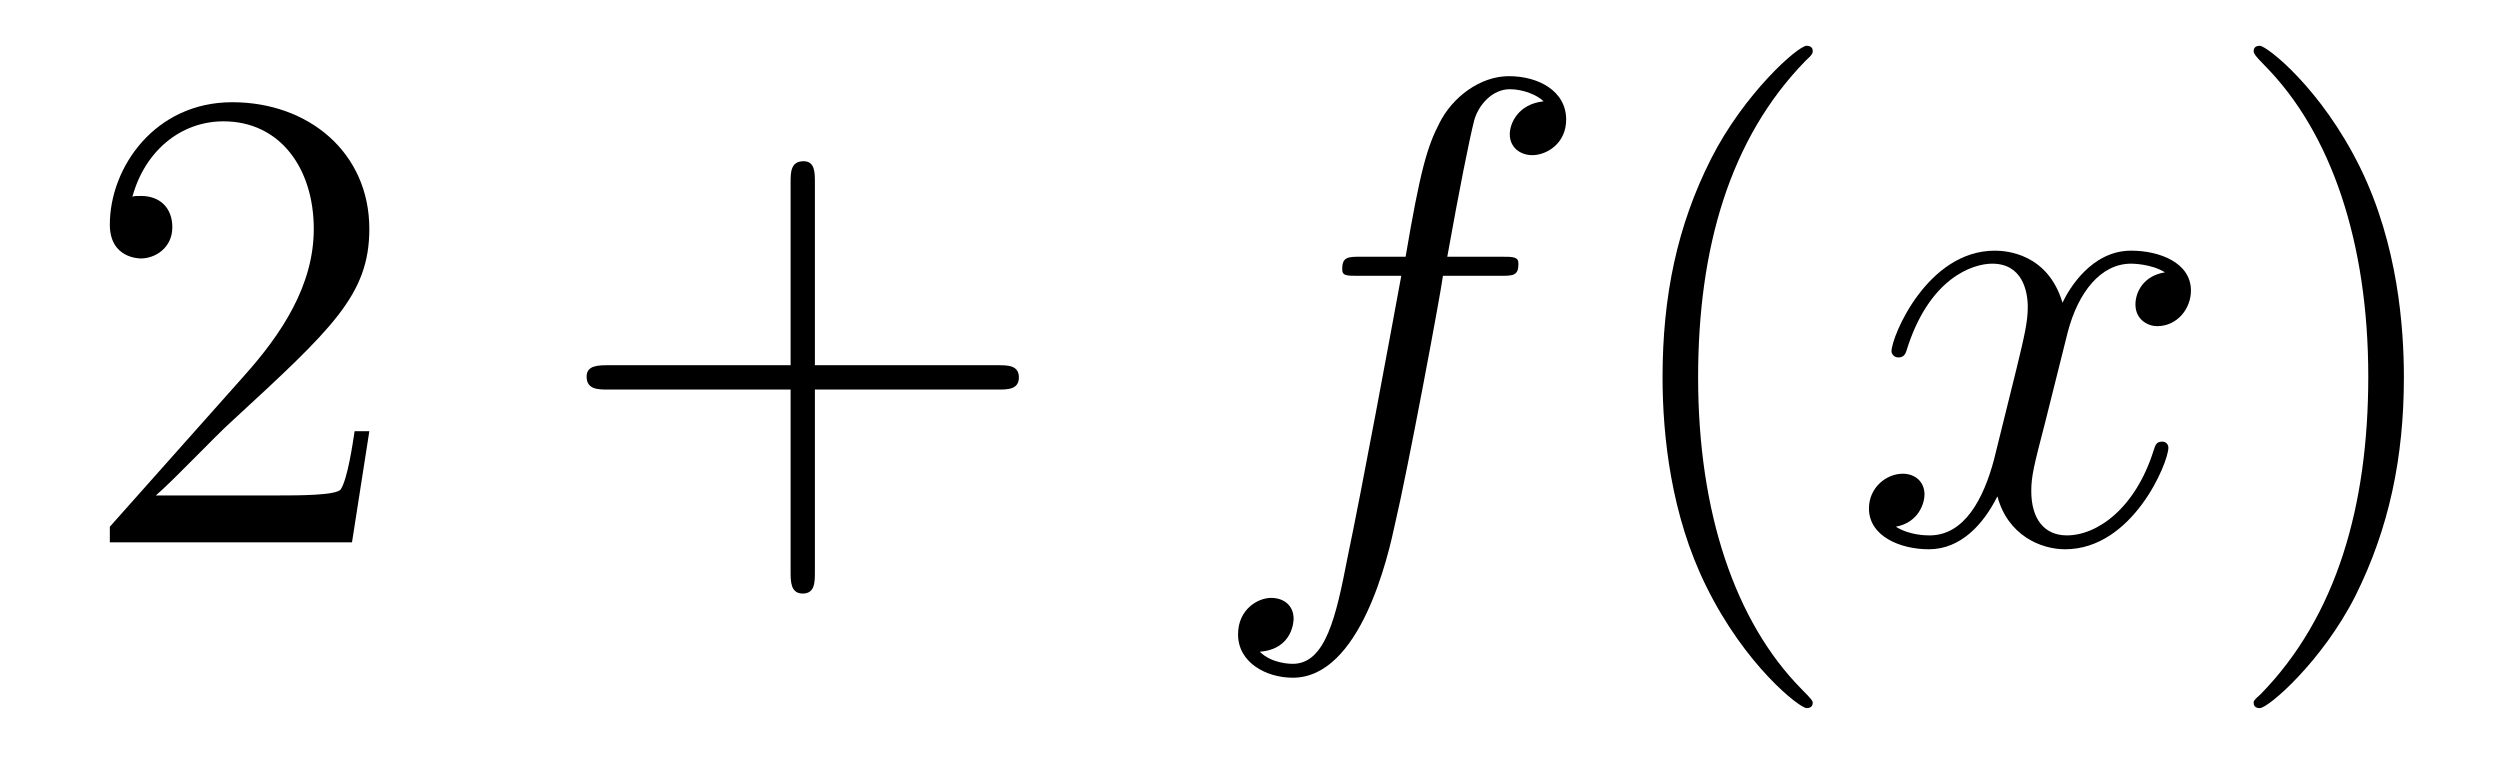
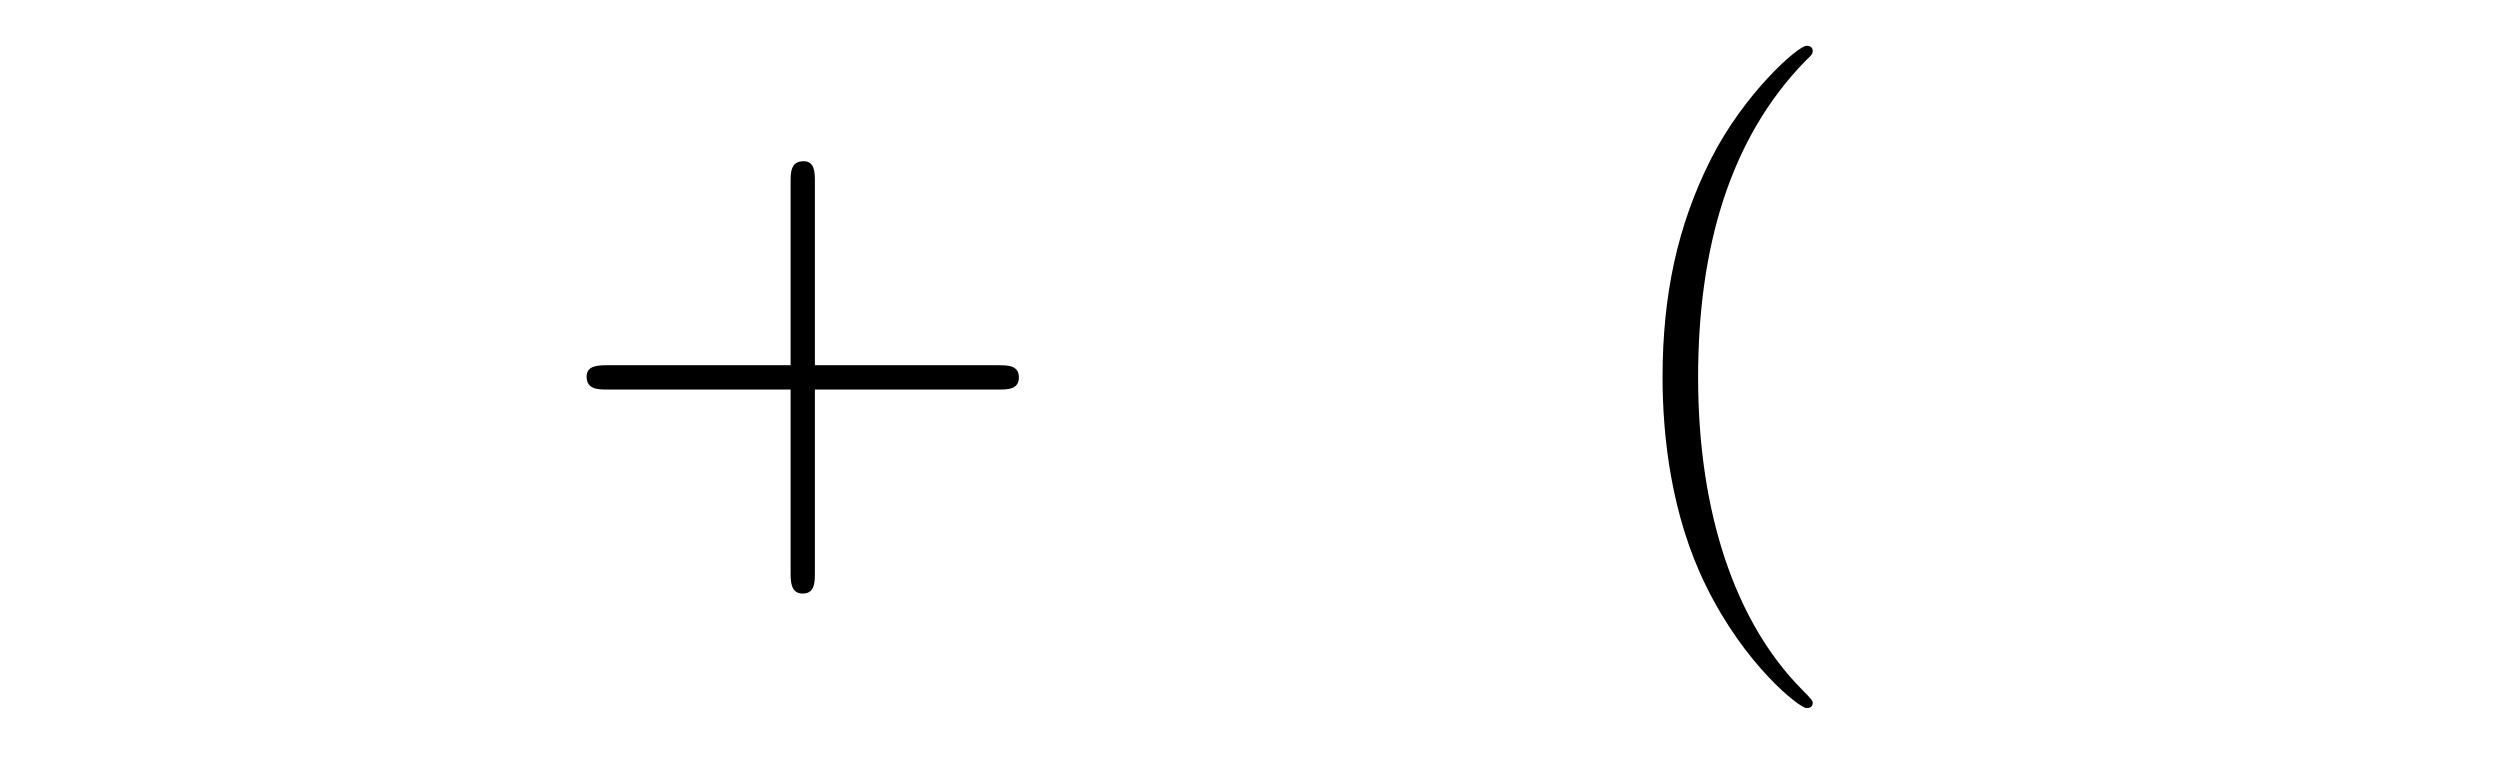
<svg xmlns="http://www.w3.org/2000/svg" height="14pt" version="1.1" viewBox="0 -14 45 14" width="45pt">
  <g id="page1">
    <g transform="matrix(1 0 0 1 -127 650)">
-       <path d="M133.648 -656.238H133.383C133.352 -656.035 133.258 -655.379 133.133 -655.191C133.055 -655.082 132.367 -655.082 132.008 -655.082H129.805C130.133 -655.363 130.852 -656.129 131.164 -656.41C132.977 -658.082 133.648 -658.691 133.648 -659.879C133.648 -661.254 132.555 -662.16 131.18 -662.16C129.789 -662.16 128.977 -660.988 128.977 -659.957C128.977 -659.348 129.508 -659.348 129.539 -659.348C129.789 -659.348 130.102 -659.535 130.102 -659.91C130.102 -660.254 129.883 -660.473 129.539 -660.473C129.43 -660.473 129.414 -660.473 129.383 -660.457C129.602 -661.269 130.242 -661.816 131.023 -661.816C132.039 -661.816 132.648 -660.973 132.648 -659.879C132.648 -658.863 132.07 -657.988 131.383 -657.223L128.977 -654.519V-654.238H133.336L133.648 -656.238ZM134.277 -654.238" fill-rule="evenodd" />
      <path d="M141.668 -656.988H144.965C145.137 -656.988 145.34 -656.988 145.34 -657.207S145.137 -657.426 144.965 -657.426H141.668V-660.723C141.668 -660.894 141.668 -661.098 141.465 -661.098C141.231 -661.098 141.231 -660.894 141.231 -660.723V-657.426H137.949C137.777 -657.426 137.559 -657.426 137.559 -657.223C137.559 -656.988 137.762 -656.988 137.949 -656.988H141.231V-653.707C141.231 -653.535 141.231 -653.316 141.449 -653.316C141.668 -653.316 141.668 -653.52 141.668 -653.707V-656.988ZM146.035 -654.238" fill-rule="evenodd" />
-       <path d="M153.988 -659.035C154.238 -659.035 154.332 -659.035 154.332 -659.254C154.332 -659.379 154.238 -659.379 154.02 -659.379H153.051C153.27 -660.598 153.441 -661.457 153.535 -661.832C153.613 -662.113 153.863 -662.394 154.176 -662.394C154.426 -662.394 154.676 -662.285 154.785 -662.176C154.332 -662.129 154.176 -661.785 154.176 -661.582C154.176 -661.348 154.363 -661.207 154.582 -661.207C154.832 -661.207 155.191 -661.41 155.191 -661.848C155.191 -662.363 154.691 -662.629 154.16 -662.629C153.645 -662.629 153.144 -662.254 152.91 -661.785C152.691 -661.363 152.566 -660.941 152.301 -659.379H151.504C151.269 -659.379 151.16 -659.379 151.16 -659.16C151.16 -659.035 151.223 -659.035 151.473 -659.035H152.223C152.019 -657.926 151.52 -655.223 151.254 -653.957C151.051 -652.91 150.863 -652.051 150.27 -652.051C150.238 -652.051 149.895 -652.051 149.676 -652.269C150.285 -652.316 150.285 -652.848 150.285 -652.863C150.285 -653.098 150.113 -653.238 149.879 -653.238S149.285 -653.035 149.285 -652.582C149.285 -652.066 149.801 -651.801 150.27 -651.801C151.488 -651.801 151.988 -653.988 152.113 -654.582C152.332 -655.504 152.926 -658.676 152.973 -659.035H153.988ZM154.434 -654.238" fill-rule="evenodd" />
      <path d="M159.629 -651.348C159.629 -651.379 159.629 -651.395 159.426 -651.598C158.238 -652.801 157.566 -654.77 157.566 -657.207C157.566 -659.52 158.129 -661.504 159.504 -662.91C159.629 -663.02 159.629 -663.051 159.629 -663.082C159.629 -663.16 159.566 -663.176 159.519 -663.176C159.363 -663.176 158.394 -662.316 157.801 -661.145C157.191 -659.941 156.926 -658.676 156.926 -657.207C156.926 -656.145 157.082 -654.723 157.707 -653.457C158.41 -652.02 159.395 -651.254 159.519 -651.254C159.566 -651.254 159.629 -651.27 159.629 -651.348ZM160.313 -654.238" fill-rule="evenodd" />
-       <path d="M165.969 -659.098C165.578 -659.035 165.438 -658.738 165.438 -658.52C165.438 -658.238 165.672 -658.129 165.828 -658.129C166.188 -658.129 166.437 -658.441 166.437 -658.77C166.437 -659.27 165.875 -659.488 165.359 -659.488C164.641 -659.488 164.234 -658.785 164.125 -658.551C163.859 -659.441 163.109 -659.488 162.906 -659.488C161.688 -659.488 161.047 -657.941 161.047 -657.676C161.047 -657.629 161.094 -657.566 161.172 -657.566C161.266 -657.566 161.297 -657.629 161.313 -657.676C161.719 -659.004 162.516 -659.254 162.859 -659.254C163.406 -659.254 163.5 -658.754 163.5 -658.473C163.5 -658.207 163.437 -657.941 163.297 -657.363L162.891 -655.723C162.703 -655.02 162.359 -654.363 161.734 -654.363C161.672 -654.363 161.375 -654.363 161.125 -654.519C161.547 -654.598 161.641 -654.957 161.641 -655.098C161.641 -655.332 161.469 -655.473 161.25 -655.473C160.953 -655.473 160.641 -655.223 160.641 -654.848C160.641 -654.348 161.203 -654.113 161.719 -654.113C162.297 -654.113 162.703 -654.566 162.953 -655.066C163.141 -654.363 163.734 -654.113 164.172 -654.113C165.391 -654.113 166.031 -655.676 166.031 -655.941C166.031 -656.004 165.984 -656.051 165.922 -656.051C165.813 -656.051 165.797 -655.988 165.766 -655.895C165.438 -654.848 164.75 -654.363 164.203 -654.363C163.797 -654.363 163.563 -654.66 163.563 -655.16C163.563 -655.426 163.609 -655.613 163.812 -656.394L164.219 -658.02C164.406 -658.738 164.813 -659.254 165.359 -659.254C165.375 -659.254 165.719 -659.254 165.969 -659.098ZM166.91 -654.238" fill-rule="evenodd" />
-       <path d="M170.27 -657.207C170.27 -658.113 170.16 -659.598 169.488 -660.973C168.785 -662.41 167.801 -663.176 167.676 -663.176C167.629 -663.176 167.566 -663.16 167.566 -663.082C167.566 -663.051 167.566 -663.02 167.769 -662.816C168.957 -661.613 169.629 -659.645 169.629 -657.223C169.629 -654.91 169.066 -652.91 167.691 -651.504C167.566 -651.395 167.566 -651.379 167.566 -651.348C167.566 -651.27 167.629 -651.254 167.676 -651.254C167.832 -651.254 168.801 -652.098 169.395 -653.27C170.004 -654.488 170.27 -655.77 170.27 -657.207ZM171.469 -654.238" fill-rule="evenodd" />
    </g>
  </g>
</svg>